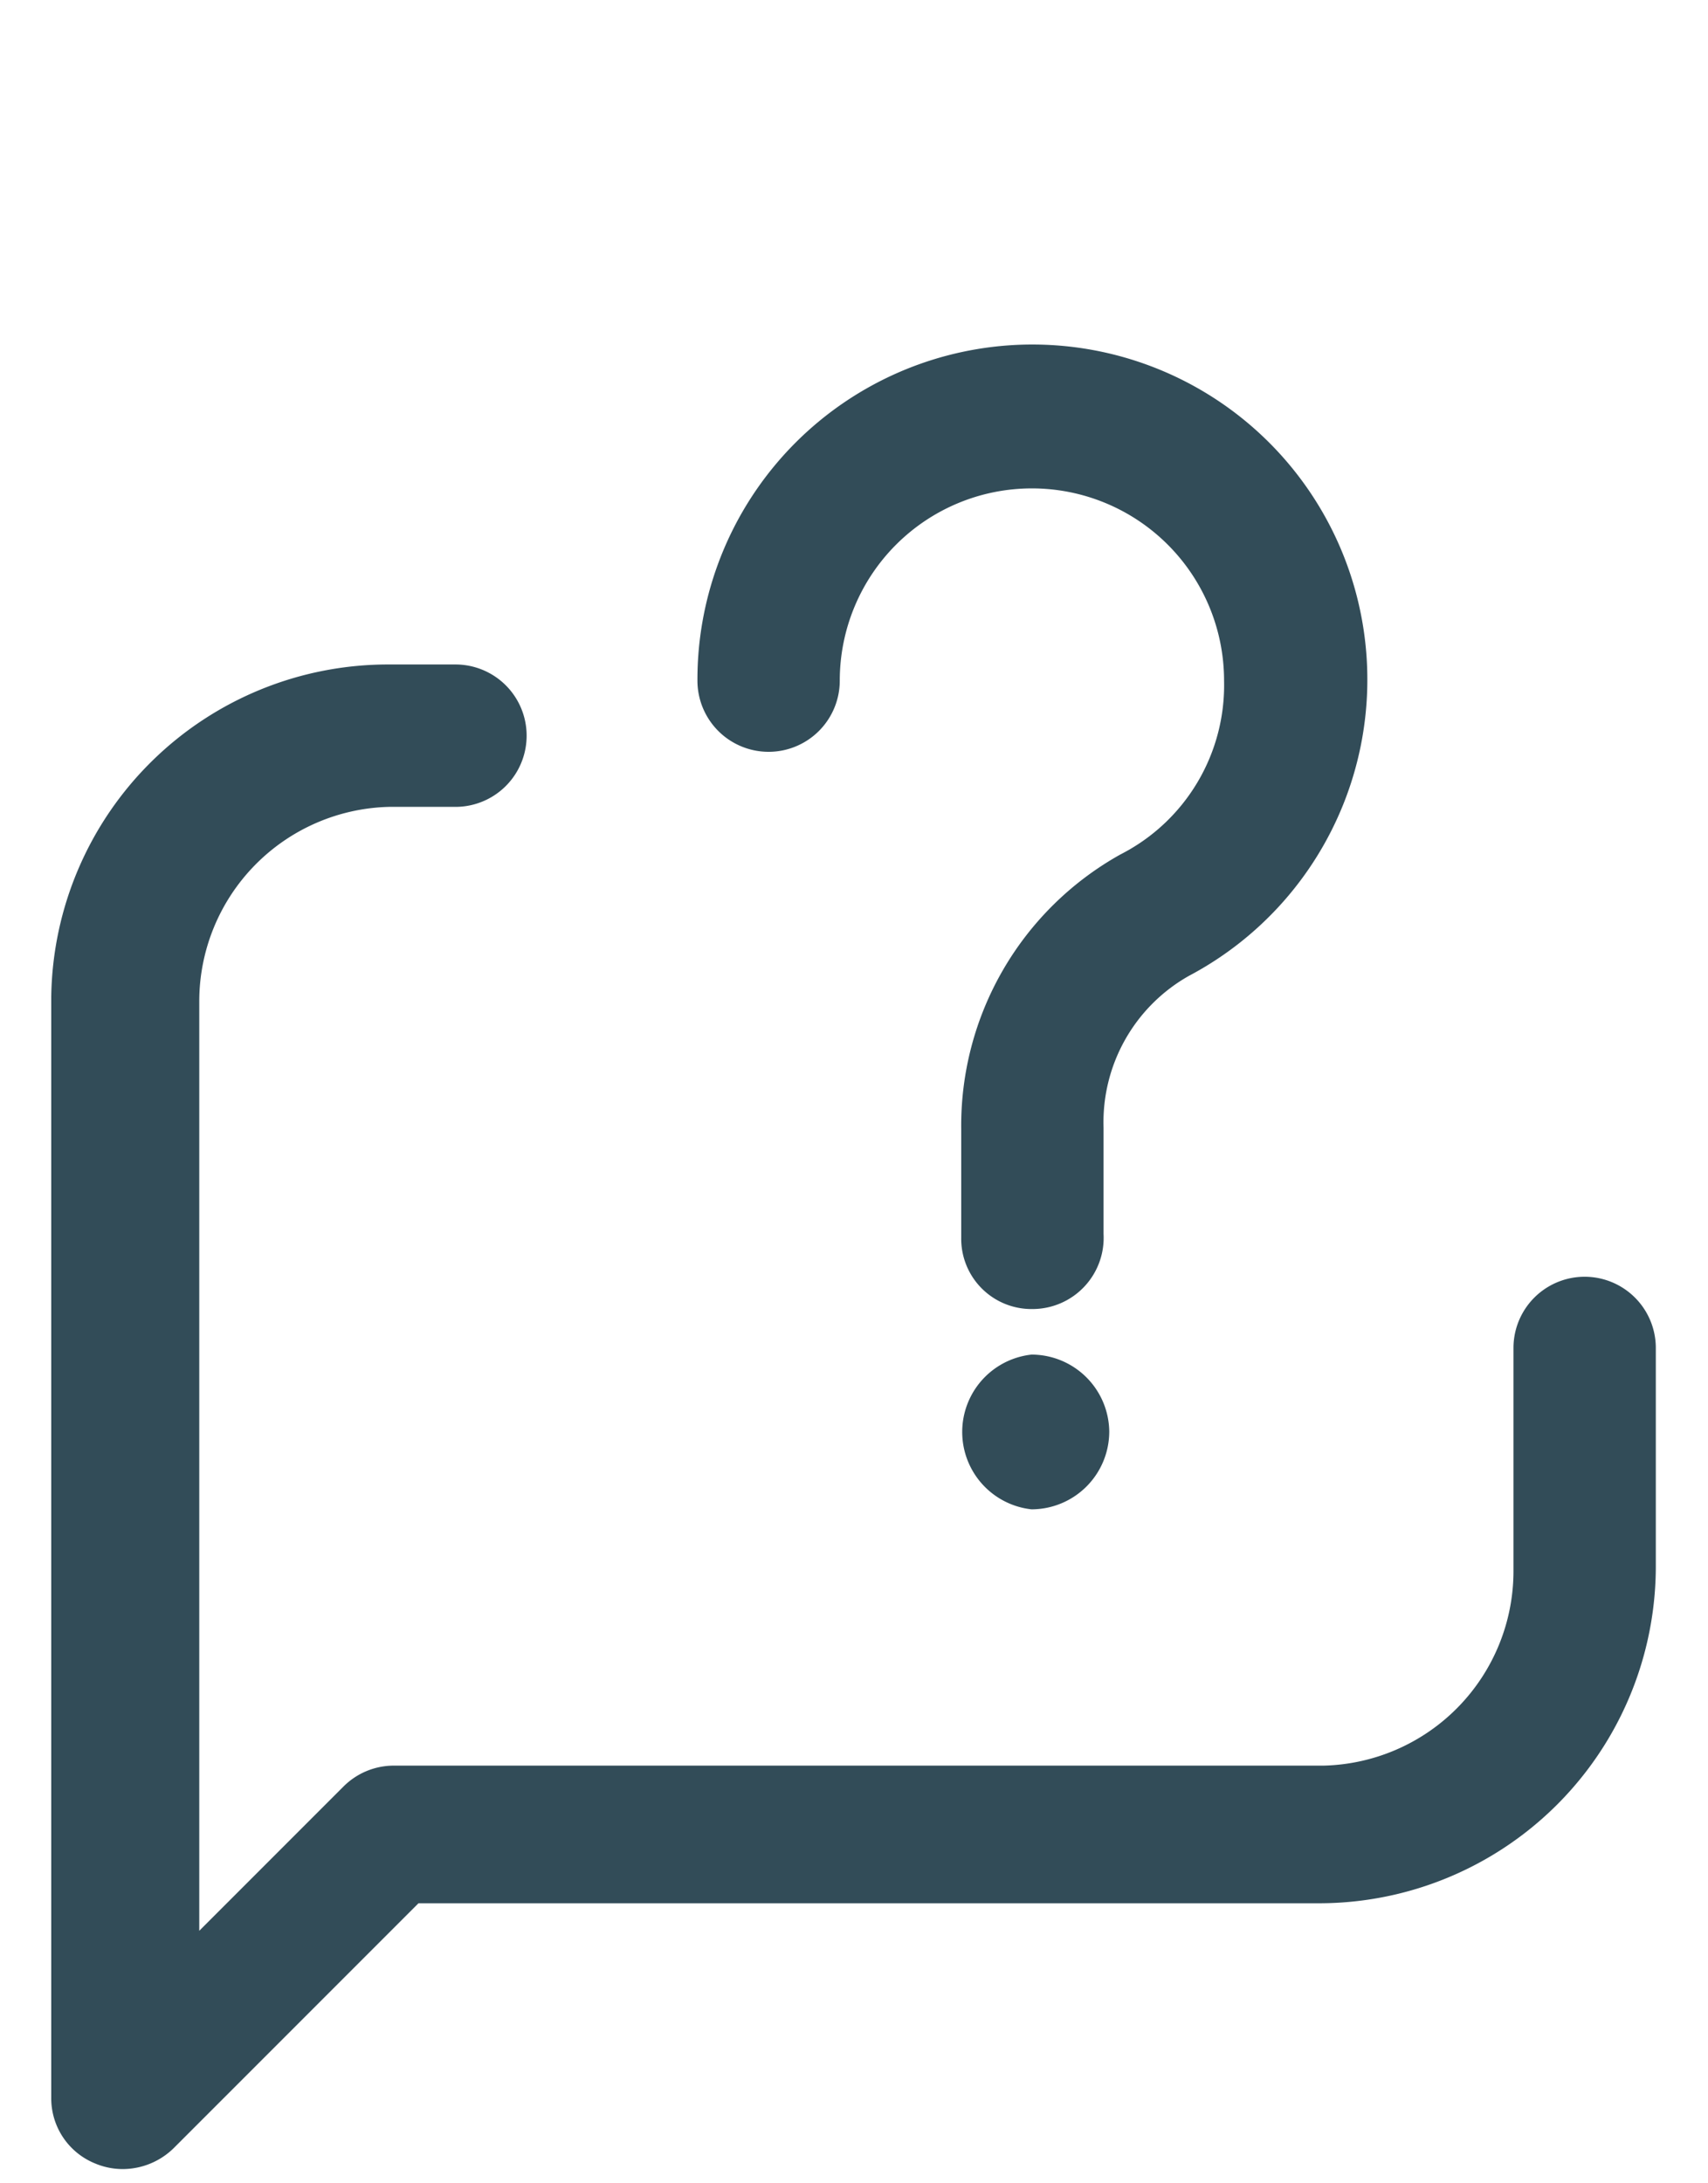
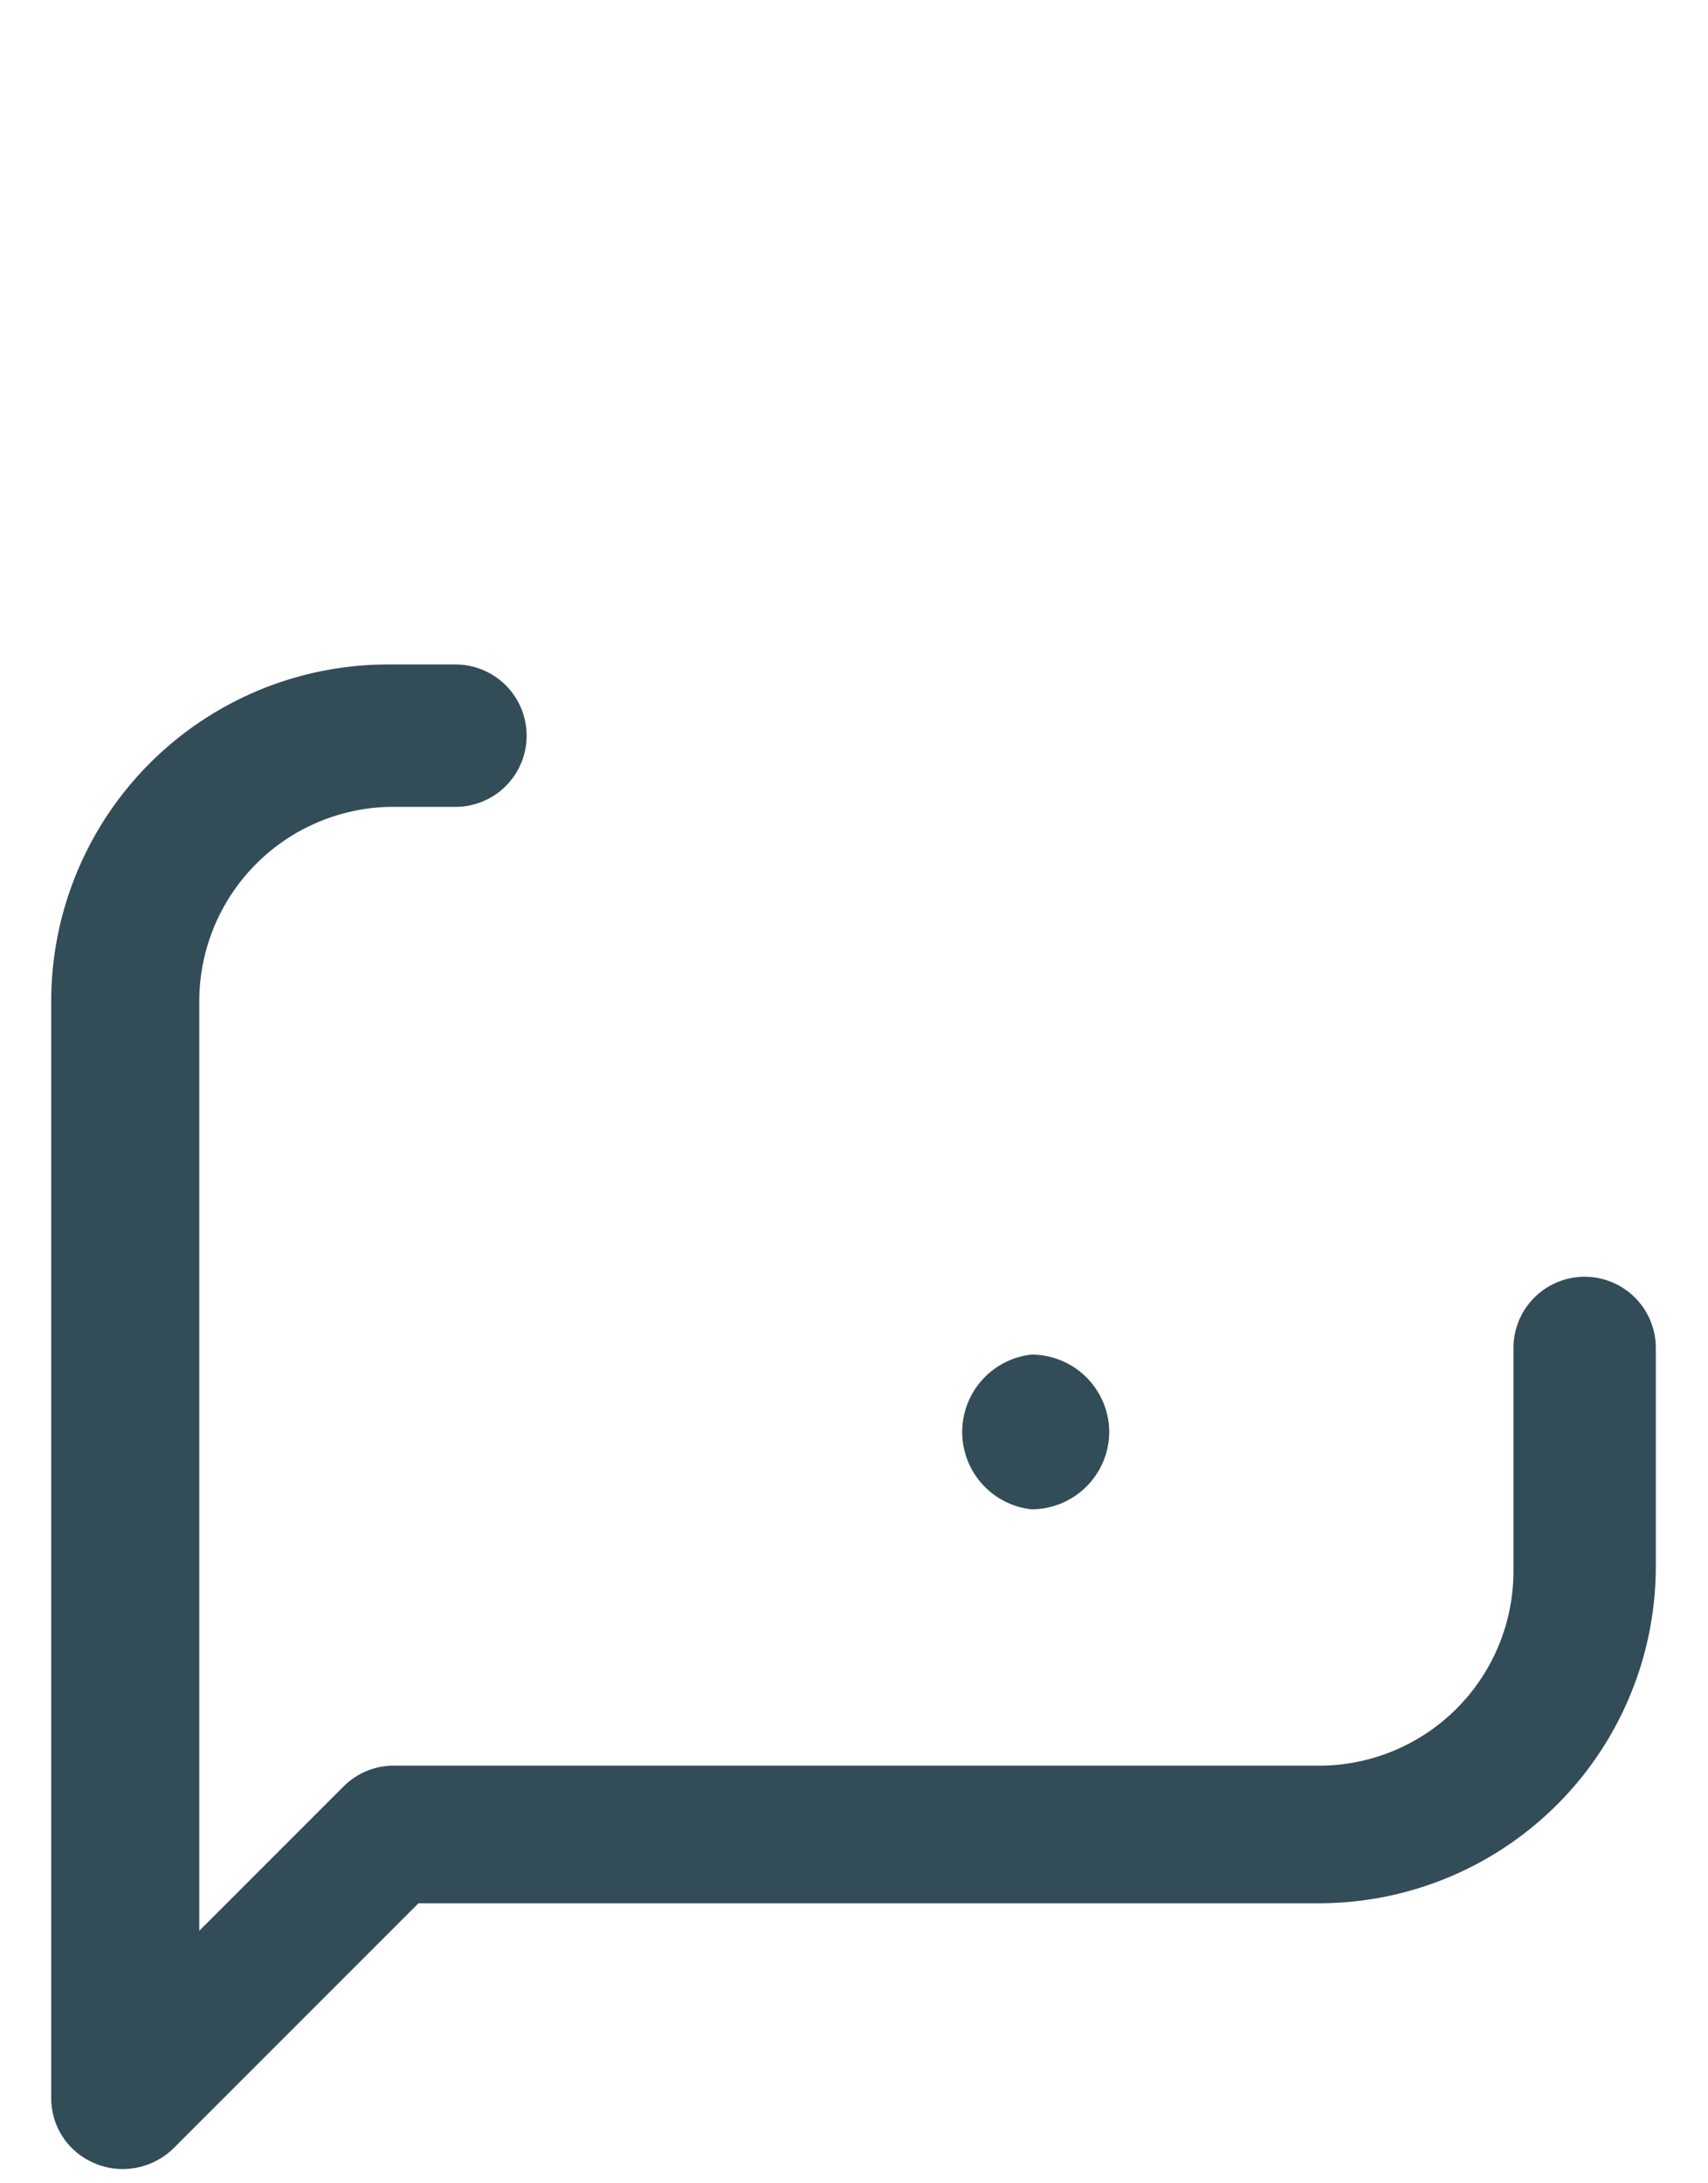
<svg xmlns="http://www.w3.org/2000/svg" viewBox="0 0 18 23">
  <defs>
    <style>.cls-1{fill:none;}.cls-2{fill:#324c58;}</style>
  </defs>
  <g id="レイヤー_2" data-name="レイヤー 2">
    <g id="レイヤー_1-2" data-name="レイヤー 1">
      <rect class="cls-1" width="18" height="23" />
      <path class="cls-2" d="M1.3,22.85A.75.75,0,0,1,1,22.79a.74.74,0,0,1-.46-.69V10.5A3.55,3.55,0,0,1,4.1,7h.7a.75.75,0,1,1,0,1.5H4.1a2.05,2.05,0,0,0-2,2.05v9.79l1.52-1.52a.75.75,0,0,1,.53-.22h9.8a2.05,2.05,0,0,0,2-2.05V14.2a.75.75,0,0,1,1.5,0v2.3a3.55,3.55,0,0,1-3.55,3.55H4.41L1.83,22.63A.77.77,0,0,1,1.3,22.85Z" />
-       <path class="cls-2" d="M10.88,13.79a.74.74,0,0,1-.75-.75V11.9A3.27,3.27,0,0,1,11.81,9,2,2,0,0,0,12.9,7.17a2,2,0,0,0-4.05,0,.75.75,0,0,1-.75.75h0a.75.75,0,0,1-.75-.75,3.53,3.53,0,1,1,5.18,3.11,1.77,1.77,0,0,0-.9,1.6V13A.75.75,0,0,1,10.88,13.79Z" />
      <path class="cls-2" d="M10.87,14.27a.82.82,0,0,0,0,1.63.82.82,0,0,0,.82-.82h0a.82.82,0,0,0-.82-.81" />
    </g>
  </g>
</svg>